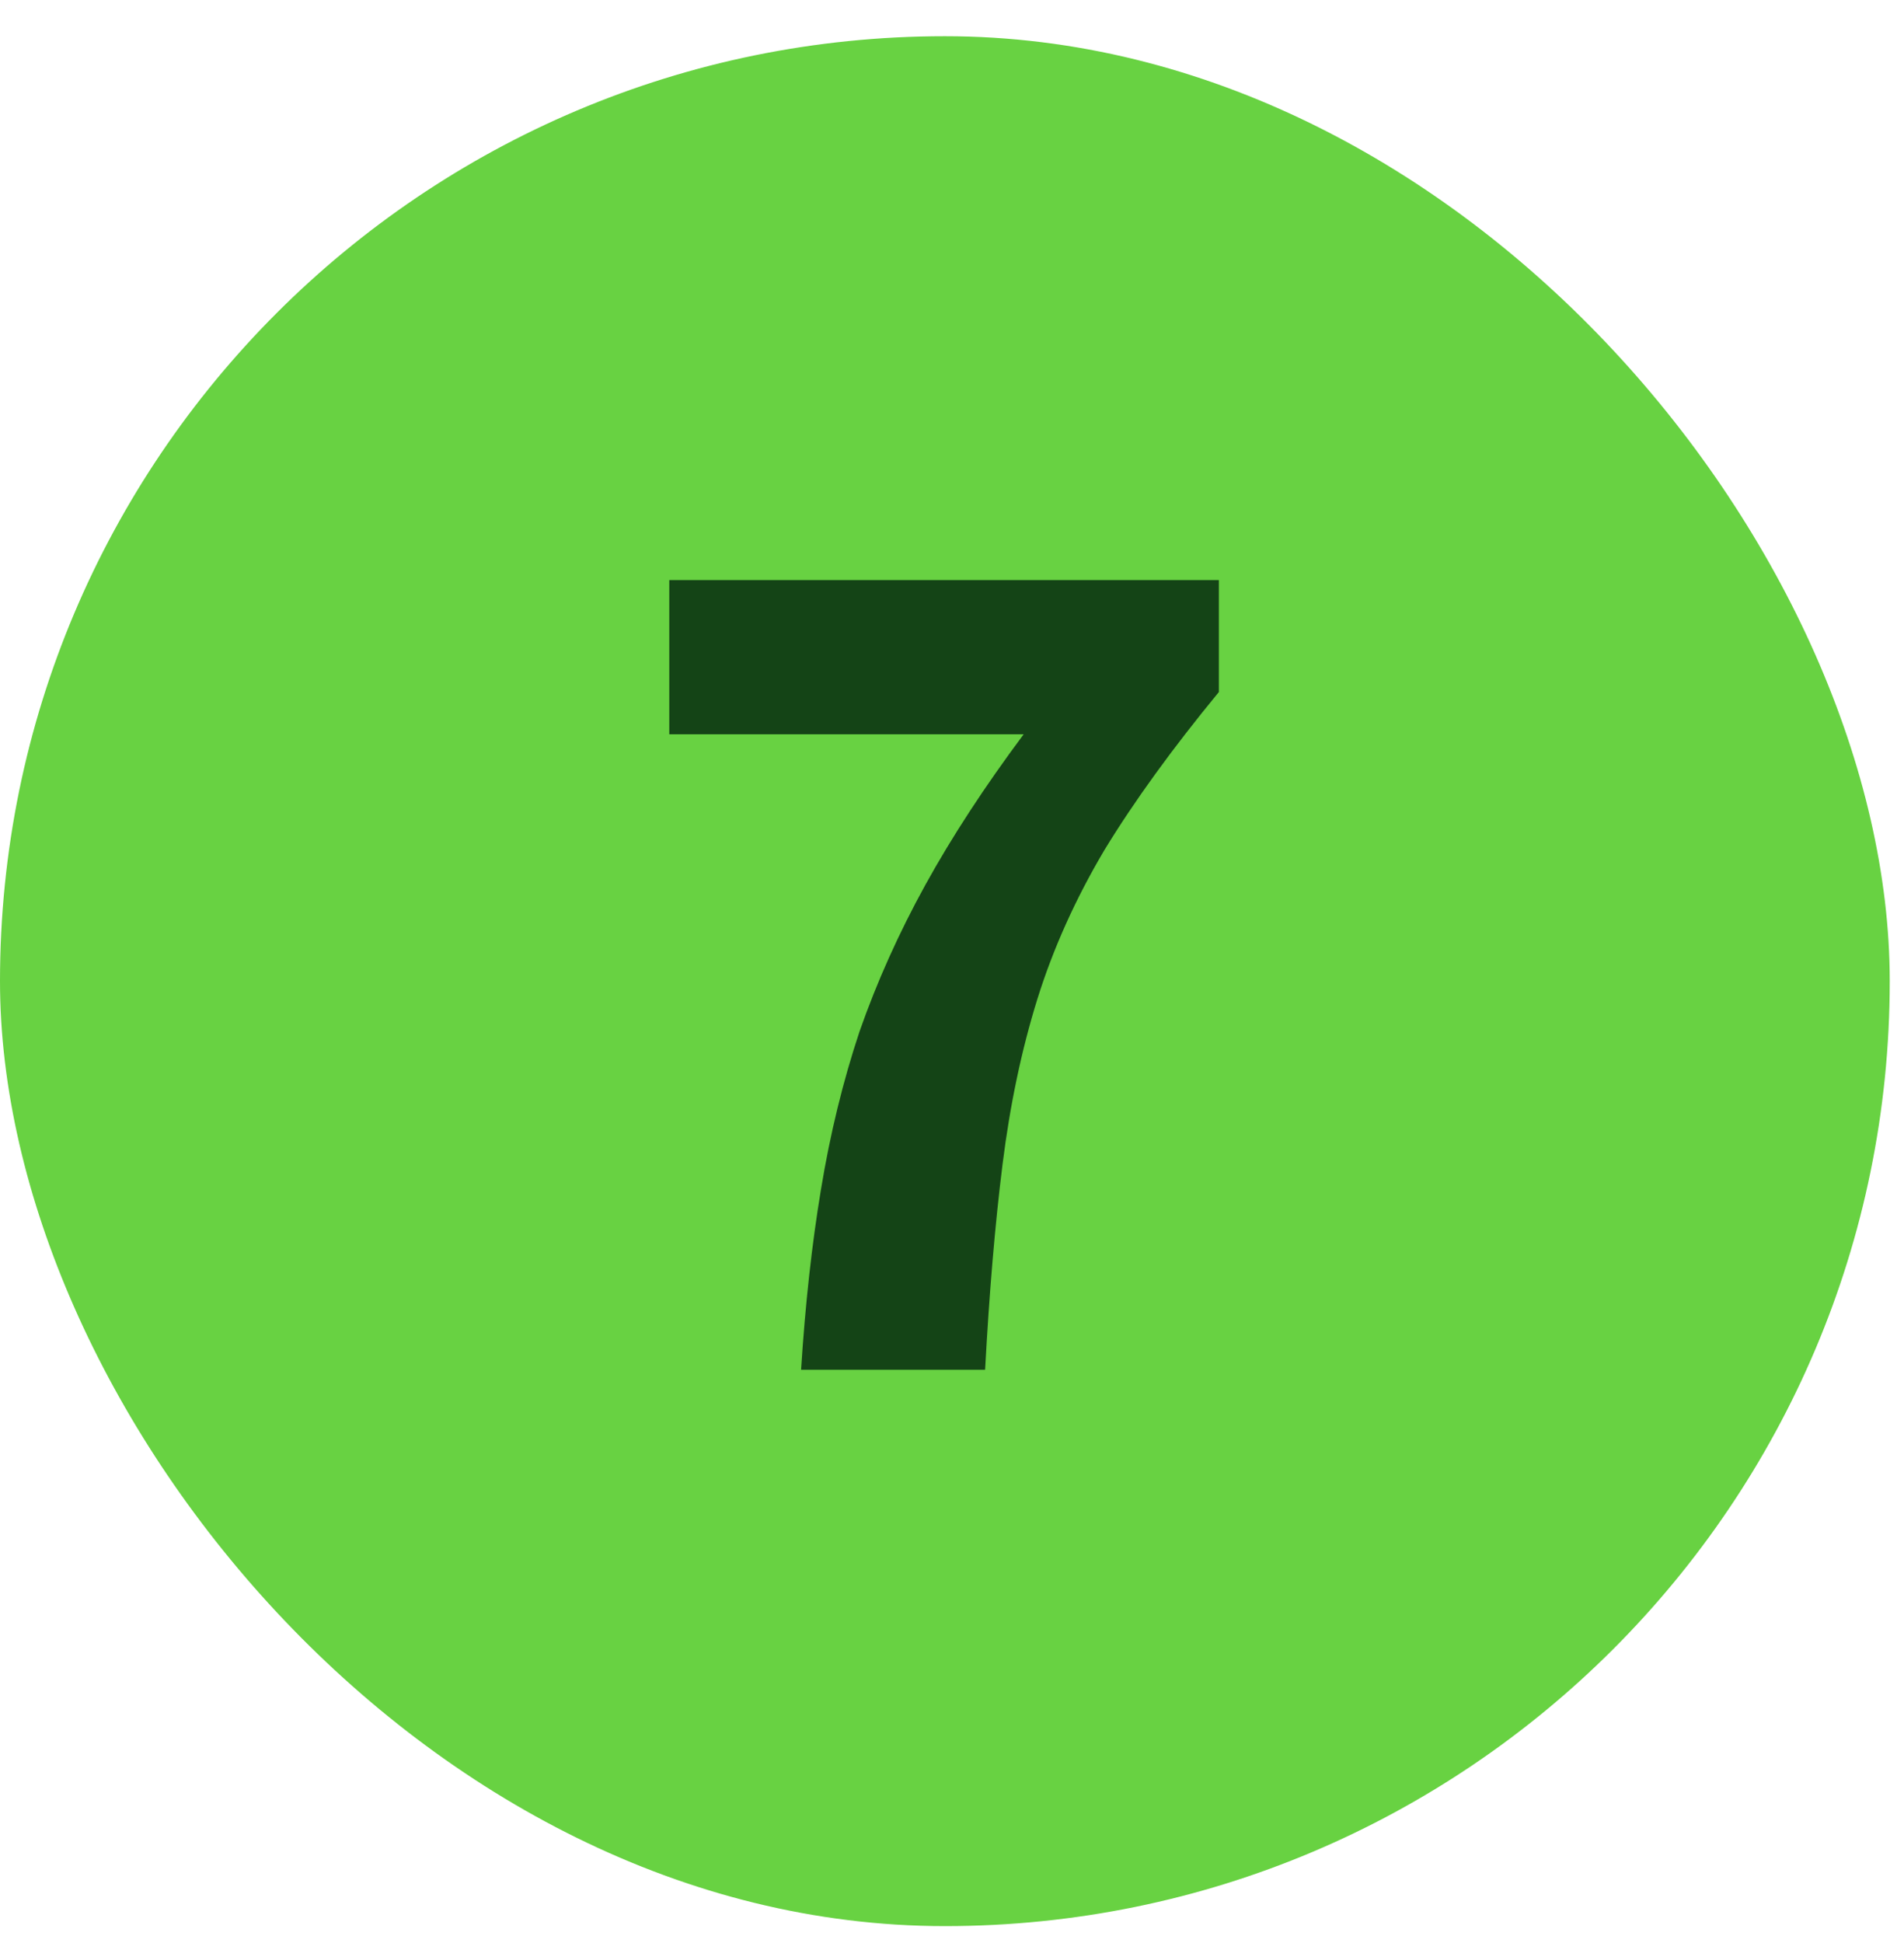
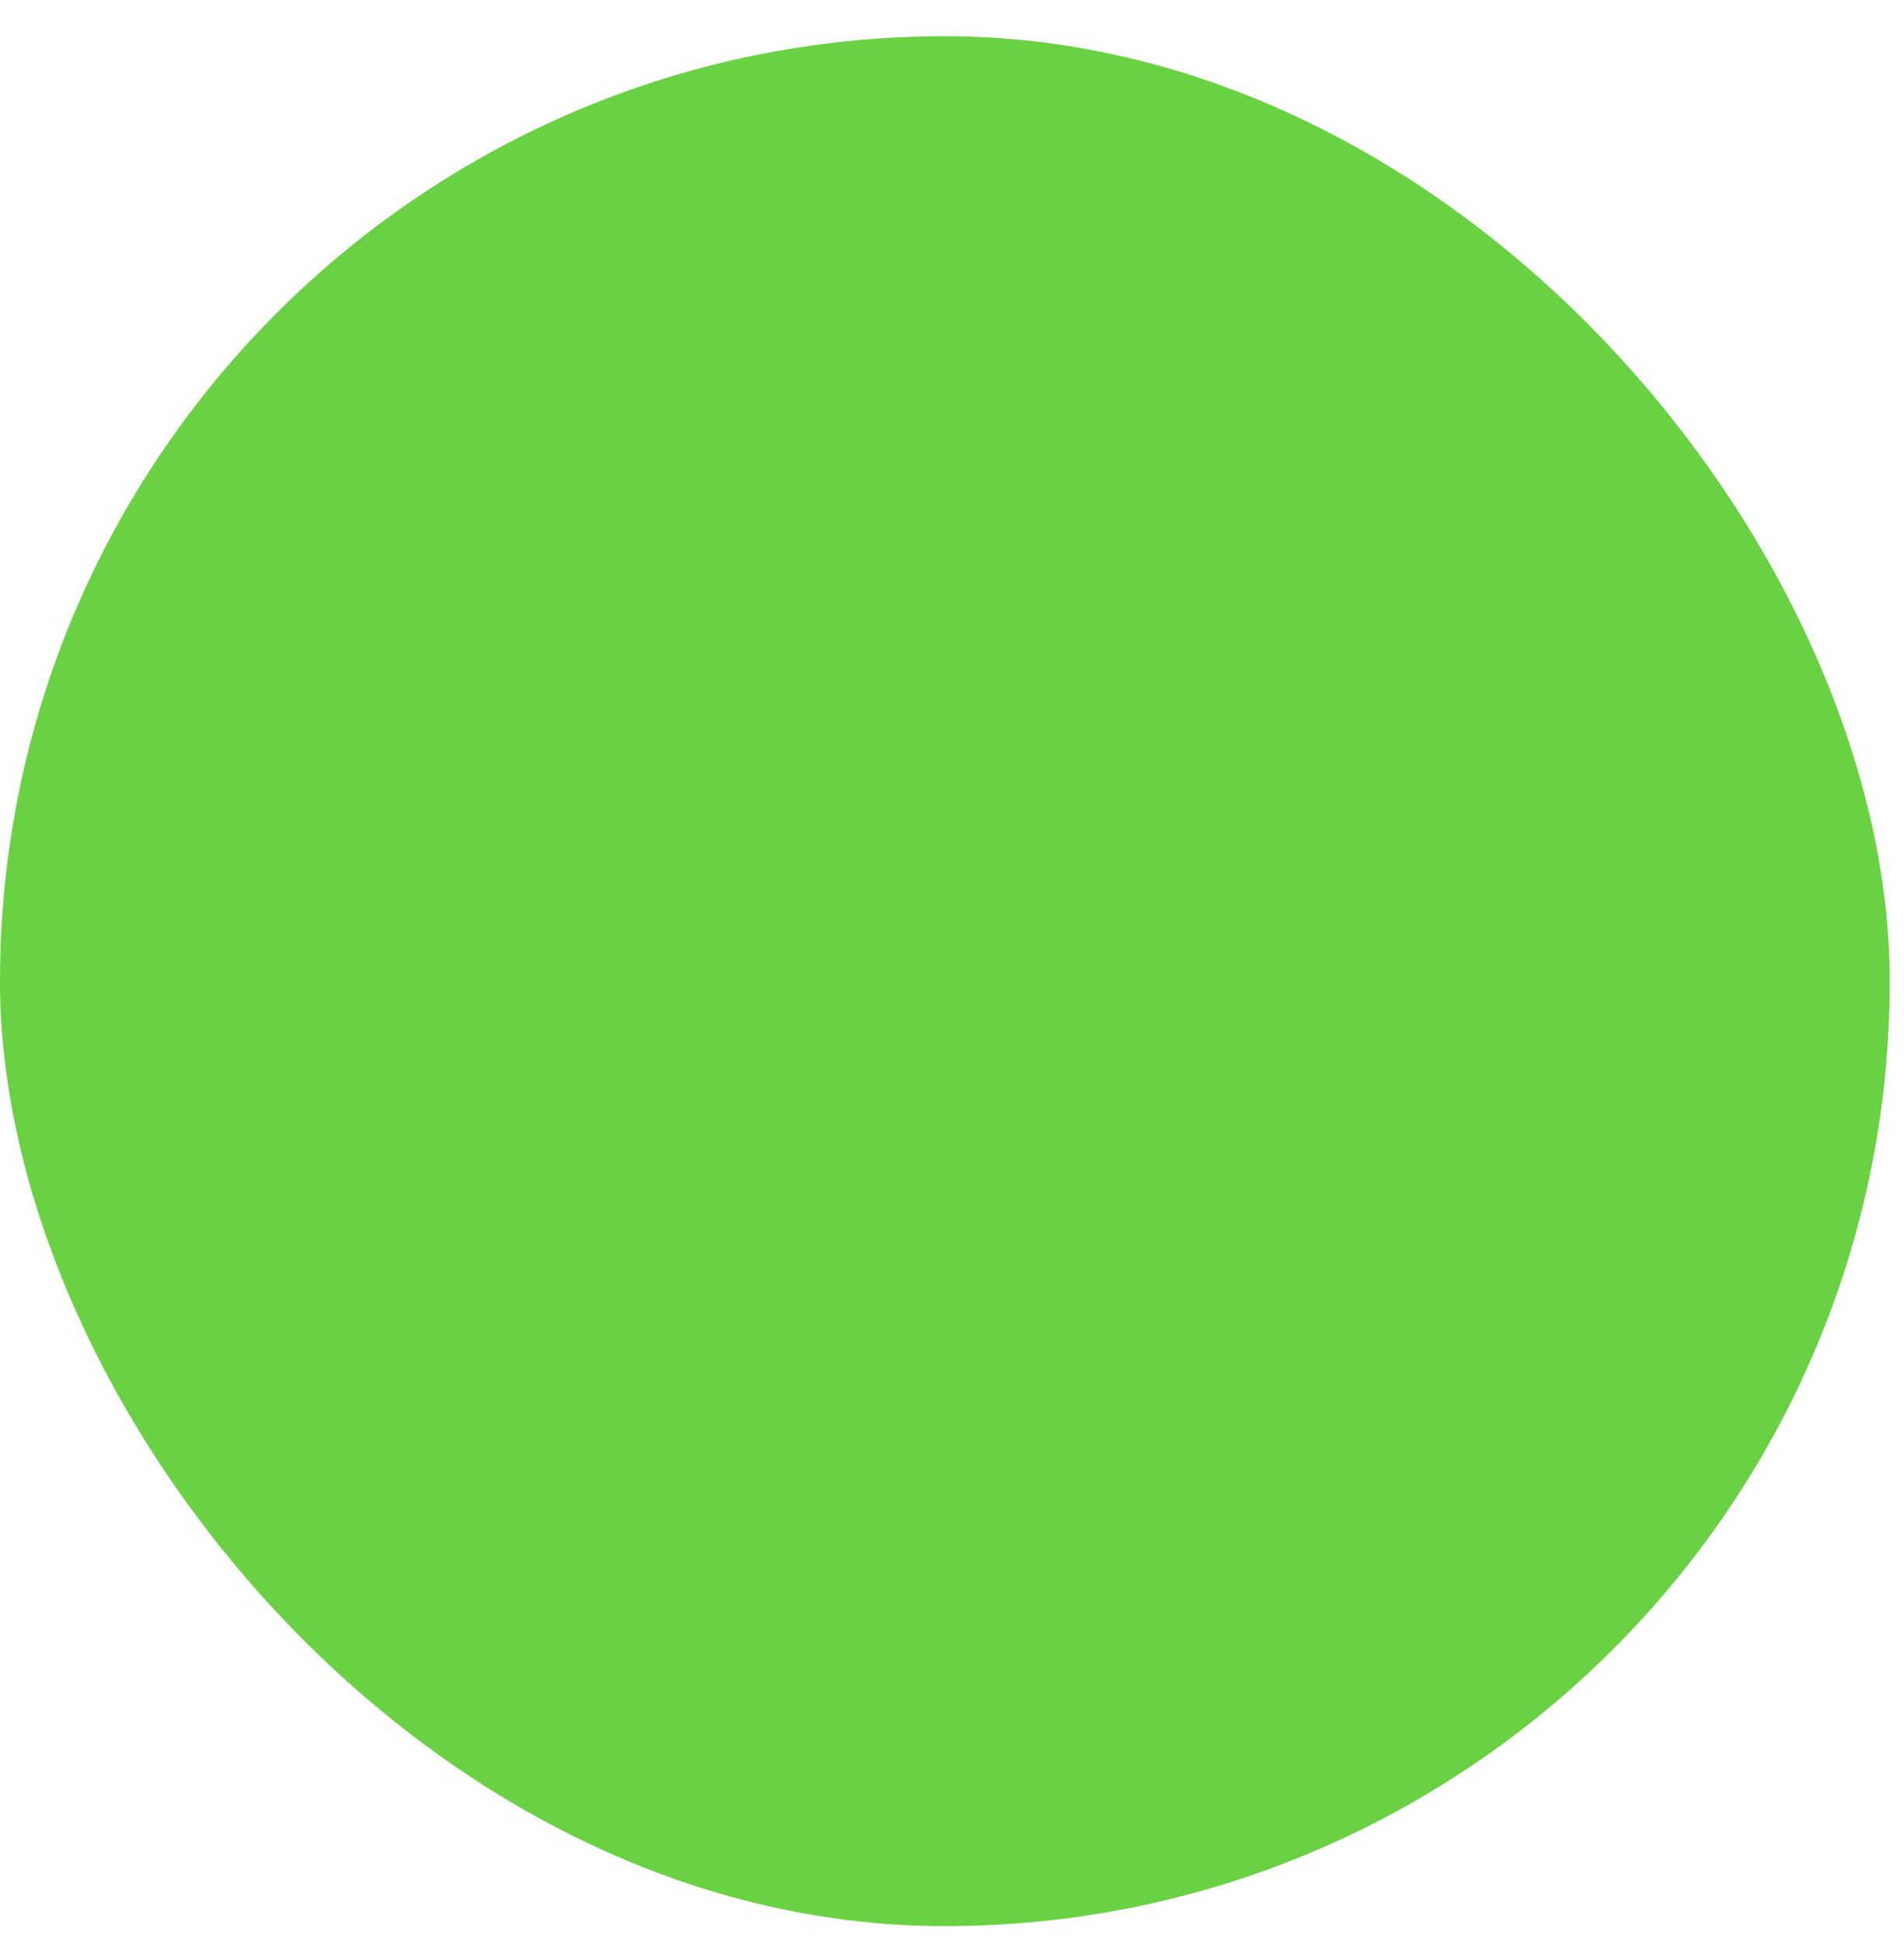
<svg xmlns="http://www.w3.org/2000/svg" width="49" height="50" viewBox="0 0 49 50" fill="none">
  <rect y="0.932" width="48.633" height="48.633" rx="24.316" fill="#68D242" />
-   <path d="M20.616 35.248C20.723 33.563 20.894 32.016 21.128 30.608C21.363 29.179 21.694 27.824 22.12 26.544C22.568 25.264 23.134 24.005 23.816 22.768C24.499 21.531 25.342 20.24 26.344 18.896H17.224V14.928H31.368V17.808C30.174 19.259 29.192 20.613 28.424 21.872C27.678 23.131 27.102 24.411 26.696 25.712C26.291 27.013 25.992 28.432 25.8 29.968C25.608 31.504 25.459 33.264 25.352 35.248H20.616Z" fill="#144416" />
</svg>